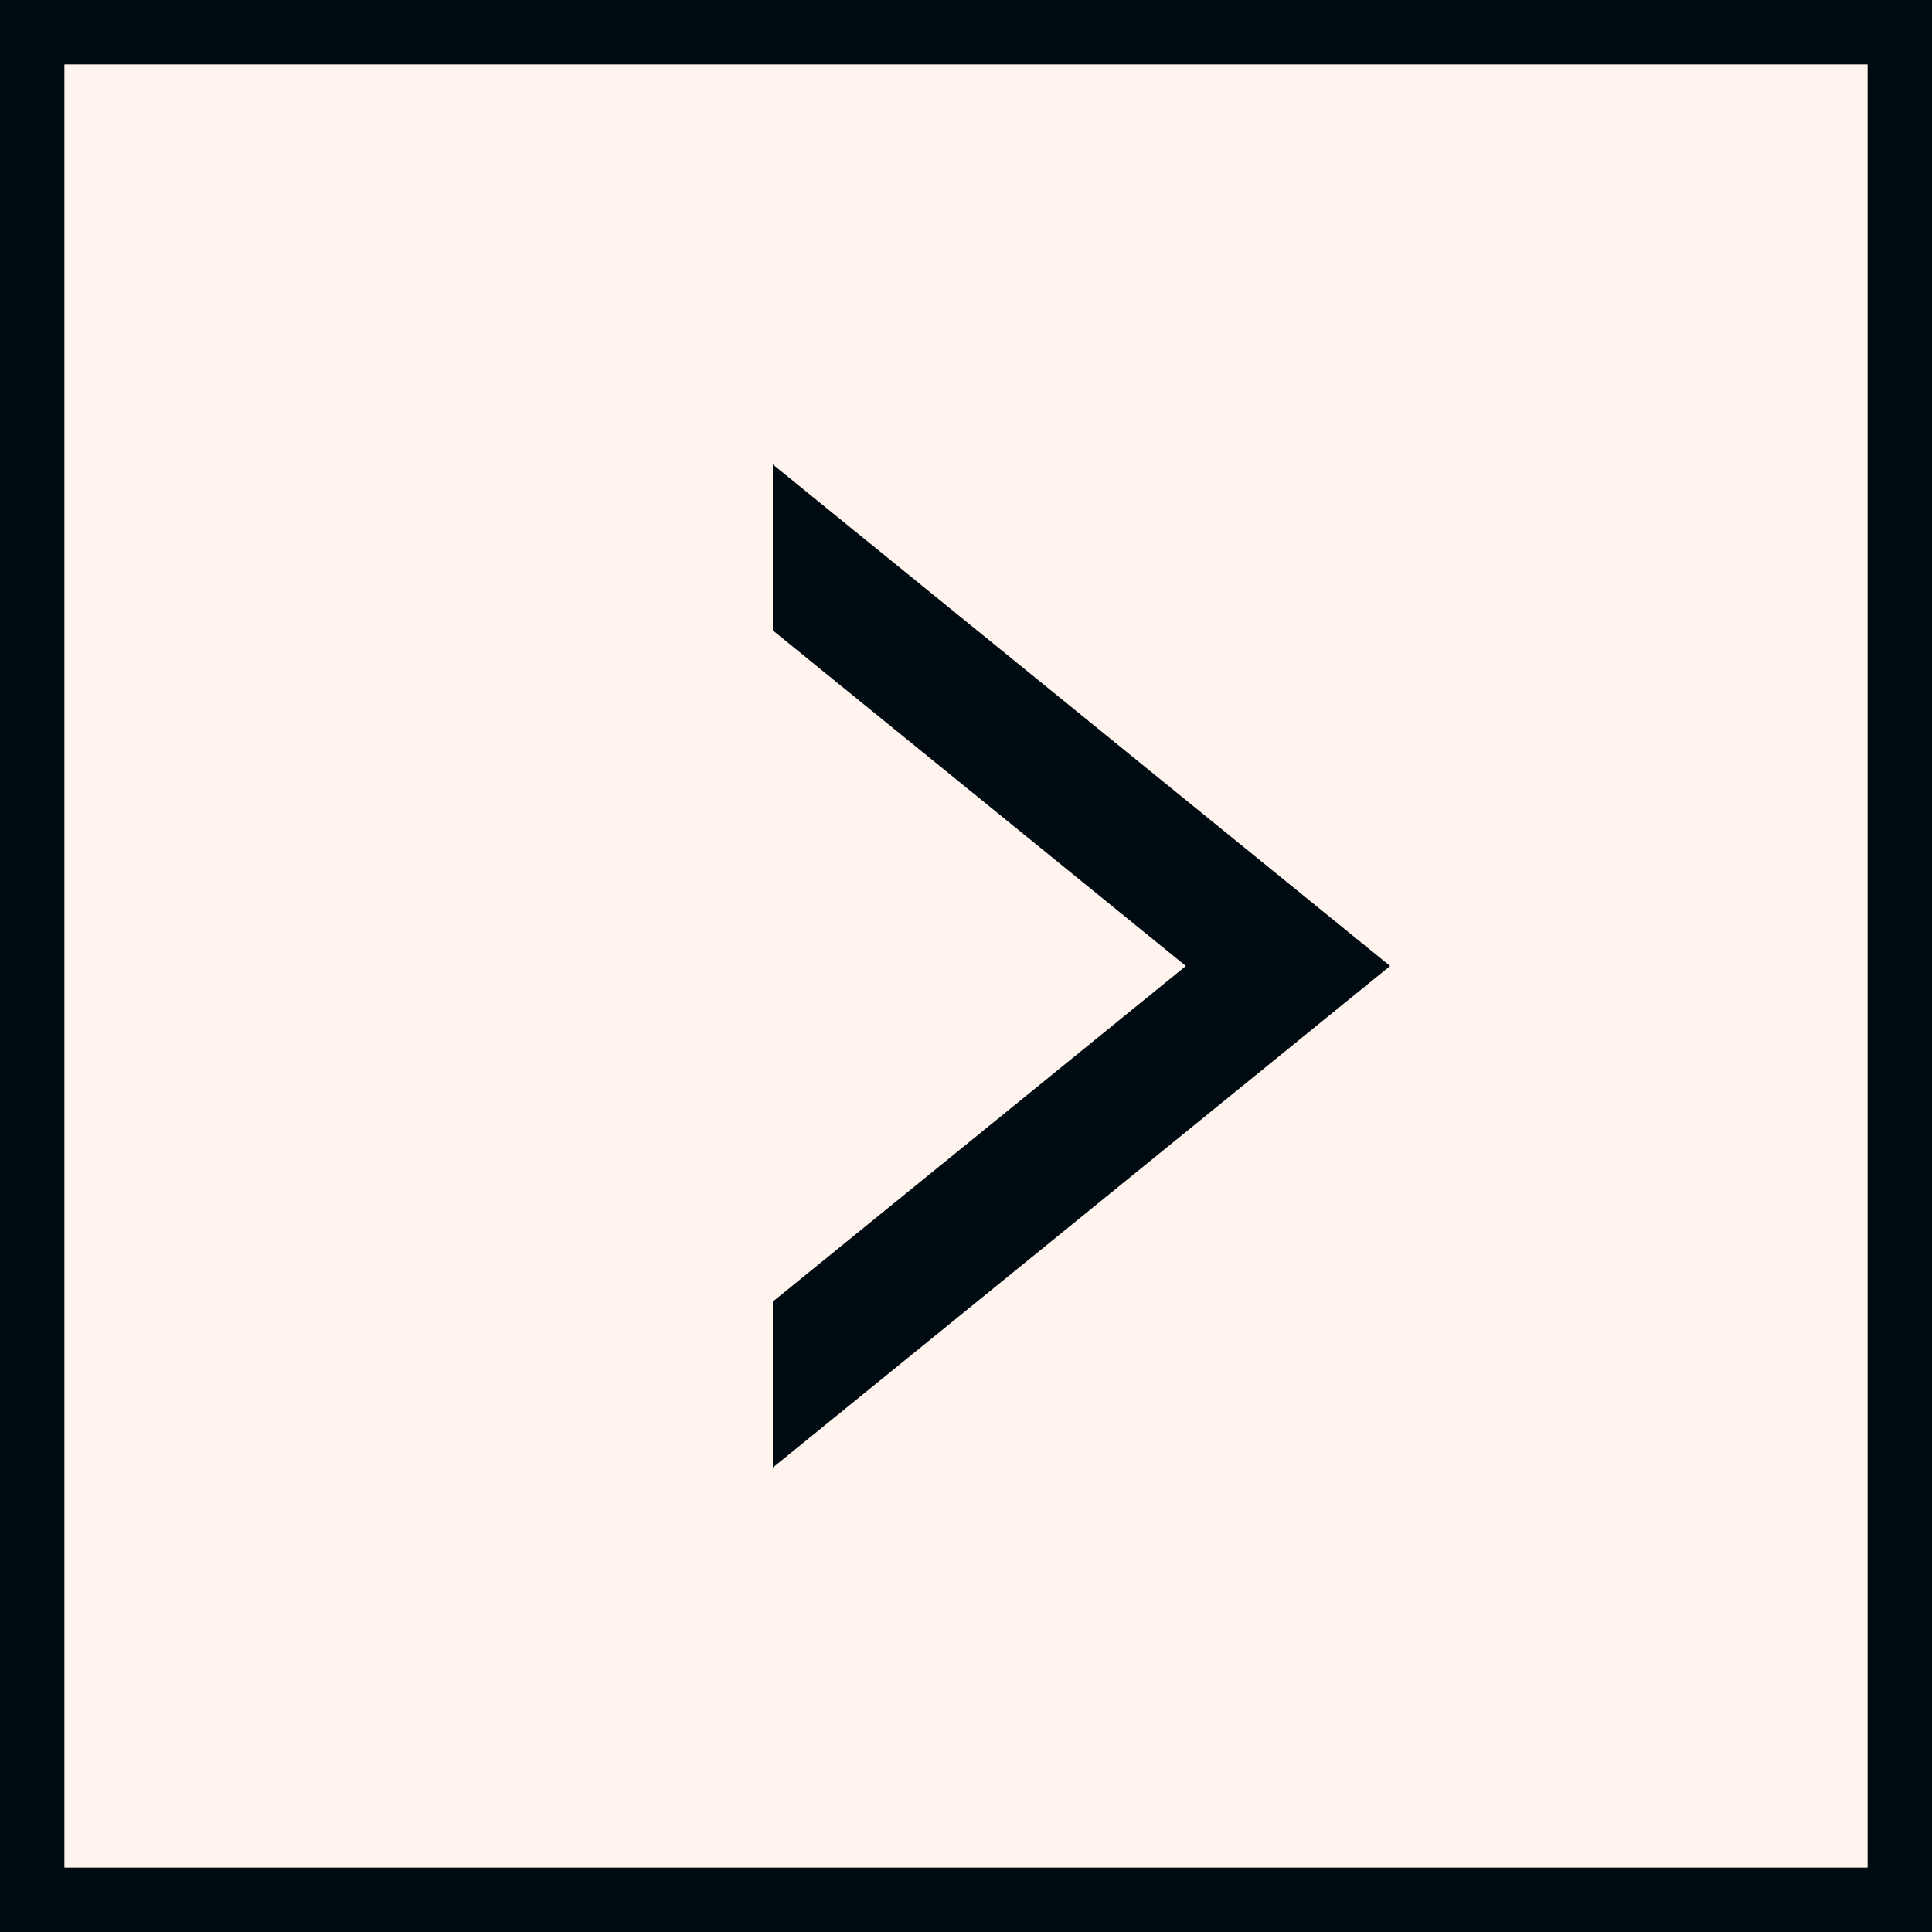
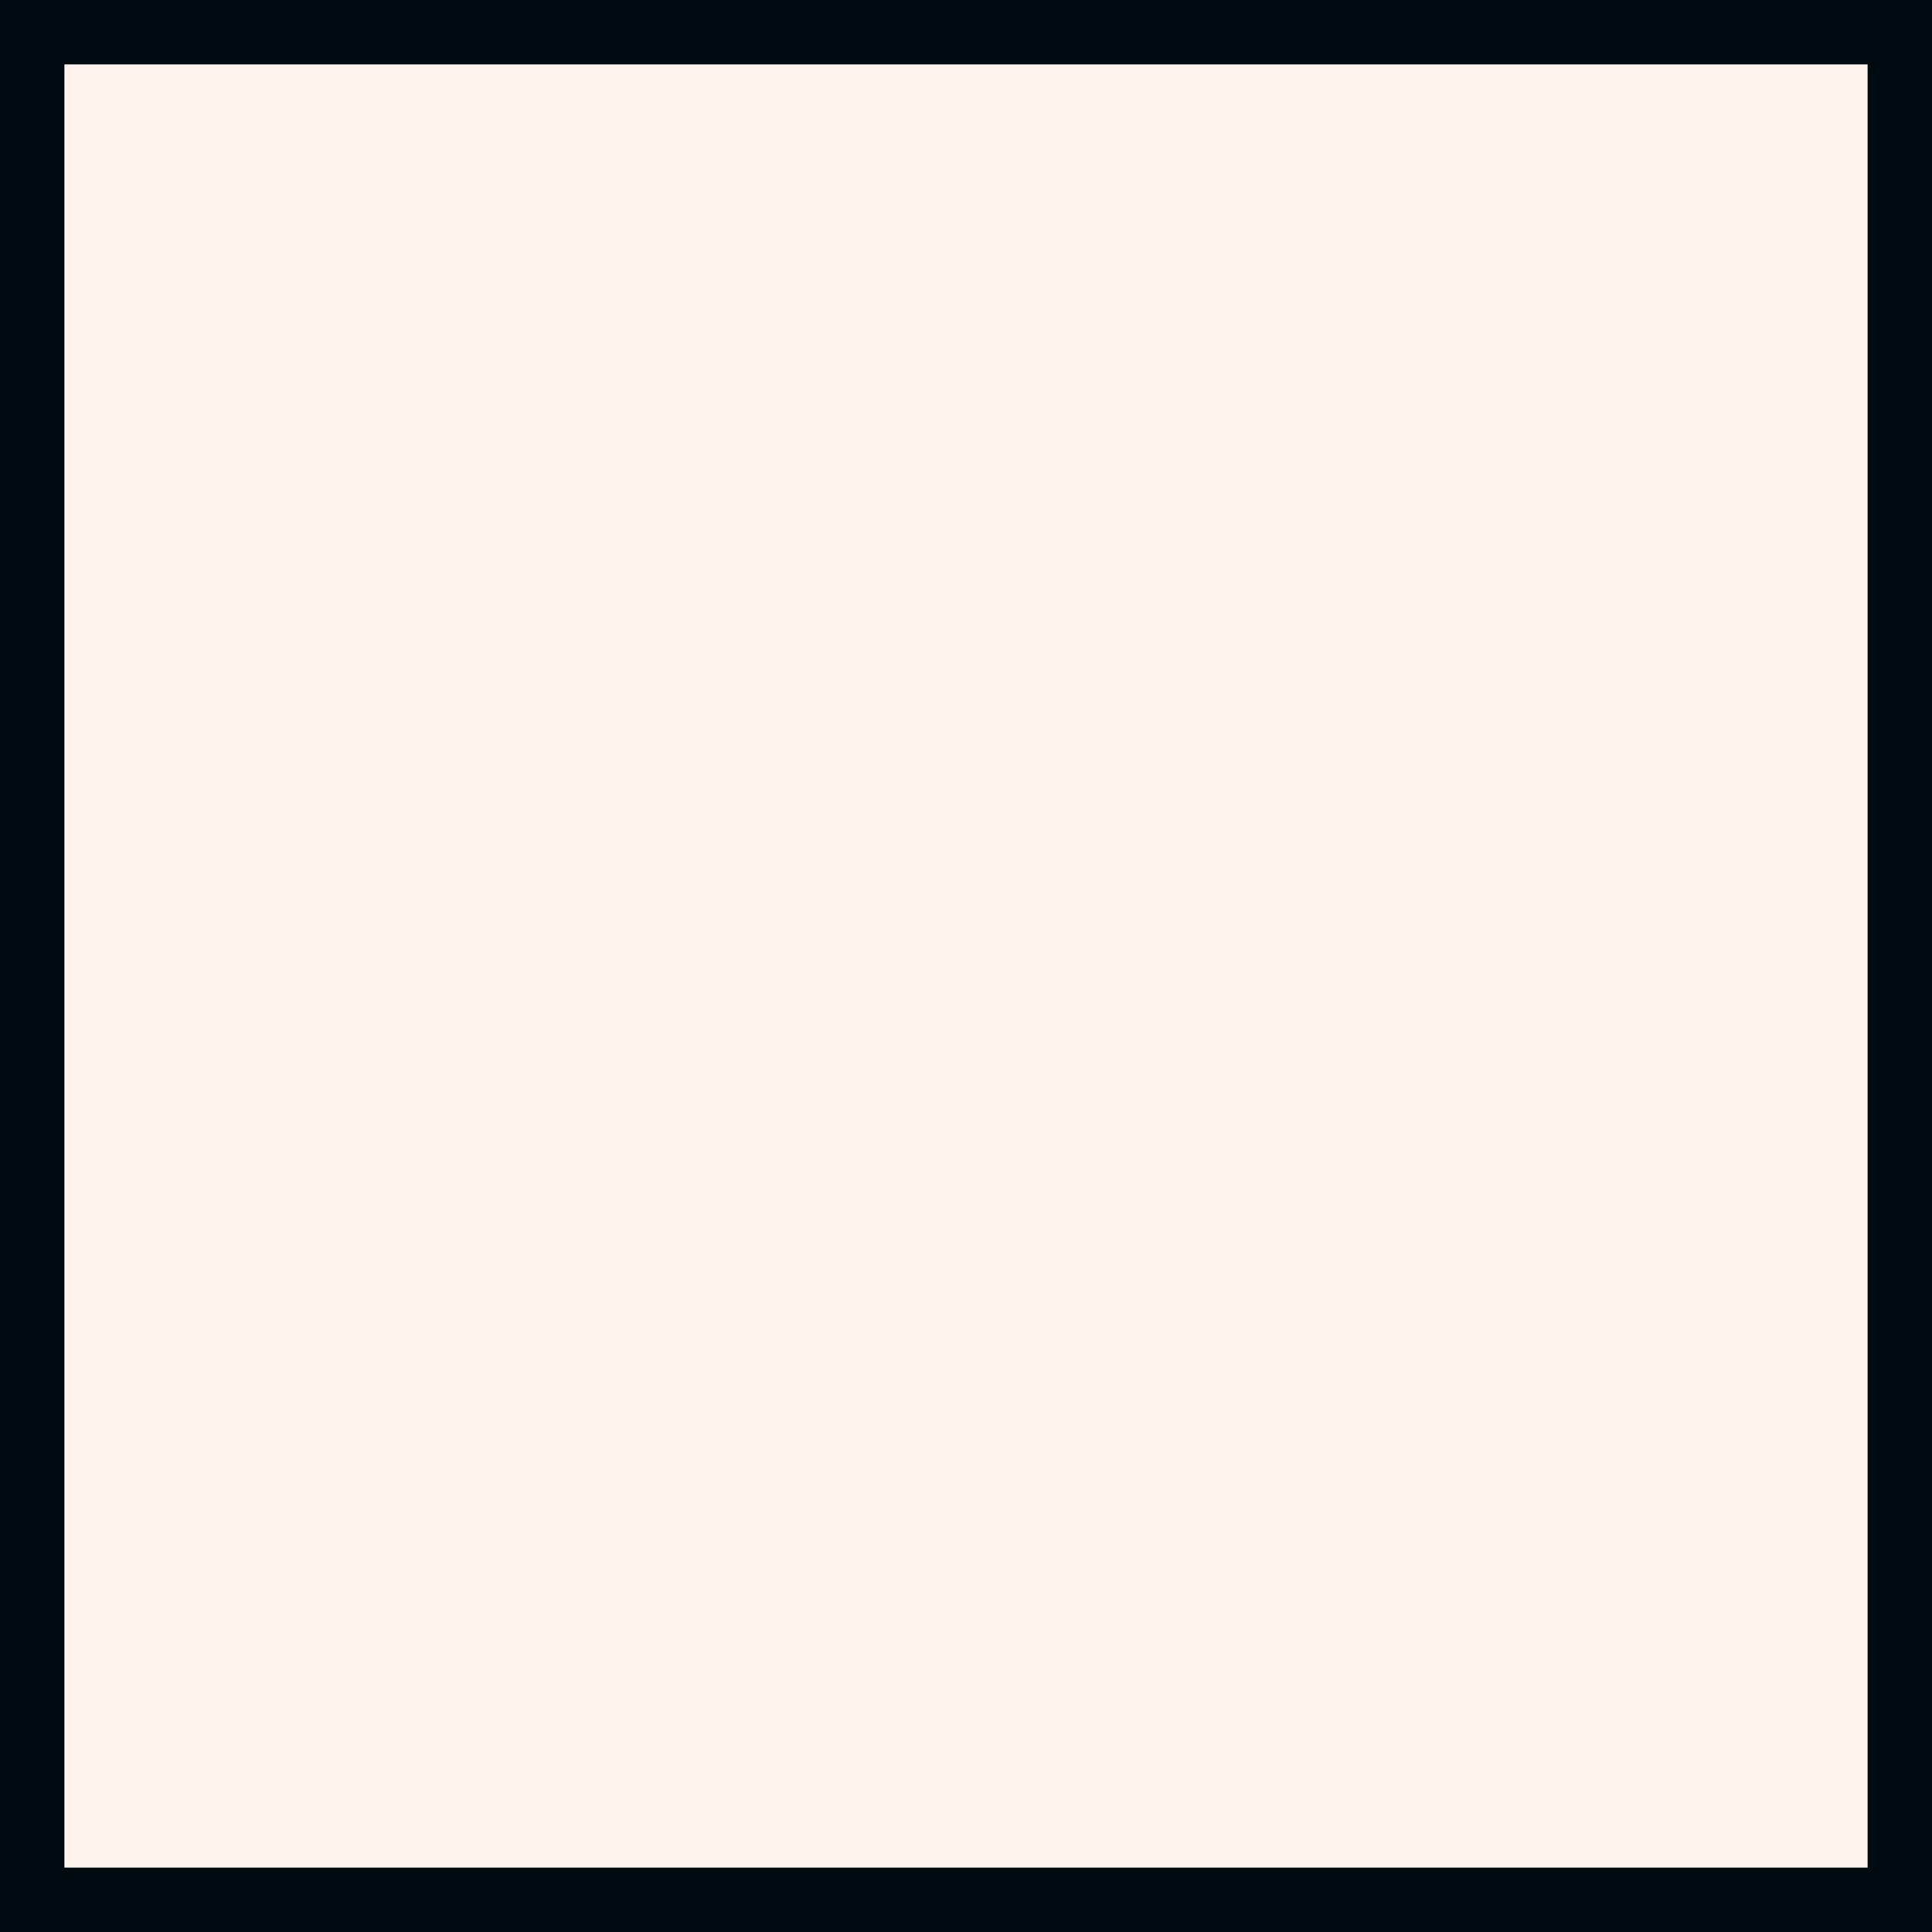
<svg xmlns="http://www.w3.org/2000/svg" width="30" height="30" viewBox="0 0 30 30" fill="none">
  <rect x="0" y="0" width="30" height="30" fill="#808080" stroke="none" />
  <rect x="-0.5" y="0.5" width="29" height="29" transform="matrix(-1 0 0 1 29 0)" fill="#FFF4EE" />
  <rect x="-0.5" y="0.5" width="29" height="29" transform="matrix(-1 0 0 1 29 0)" stroke="#000B11" />
  <g clip-path="url(#clip0_1804_67713)">
-     <path d="M4 2L16 11.75L20 15L4 28" stroke="#000B11" stroke-width="2" />
-   </g>
+     </g>
  <defs>
    <clipPath id="clip0_1804_67713">
-       <rect width="10" height="18" fill="white" transform="translate(12 6)" />
-     </clipPath>
+       </clipPath>
  </defs>
</svg>